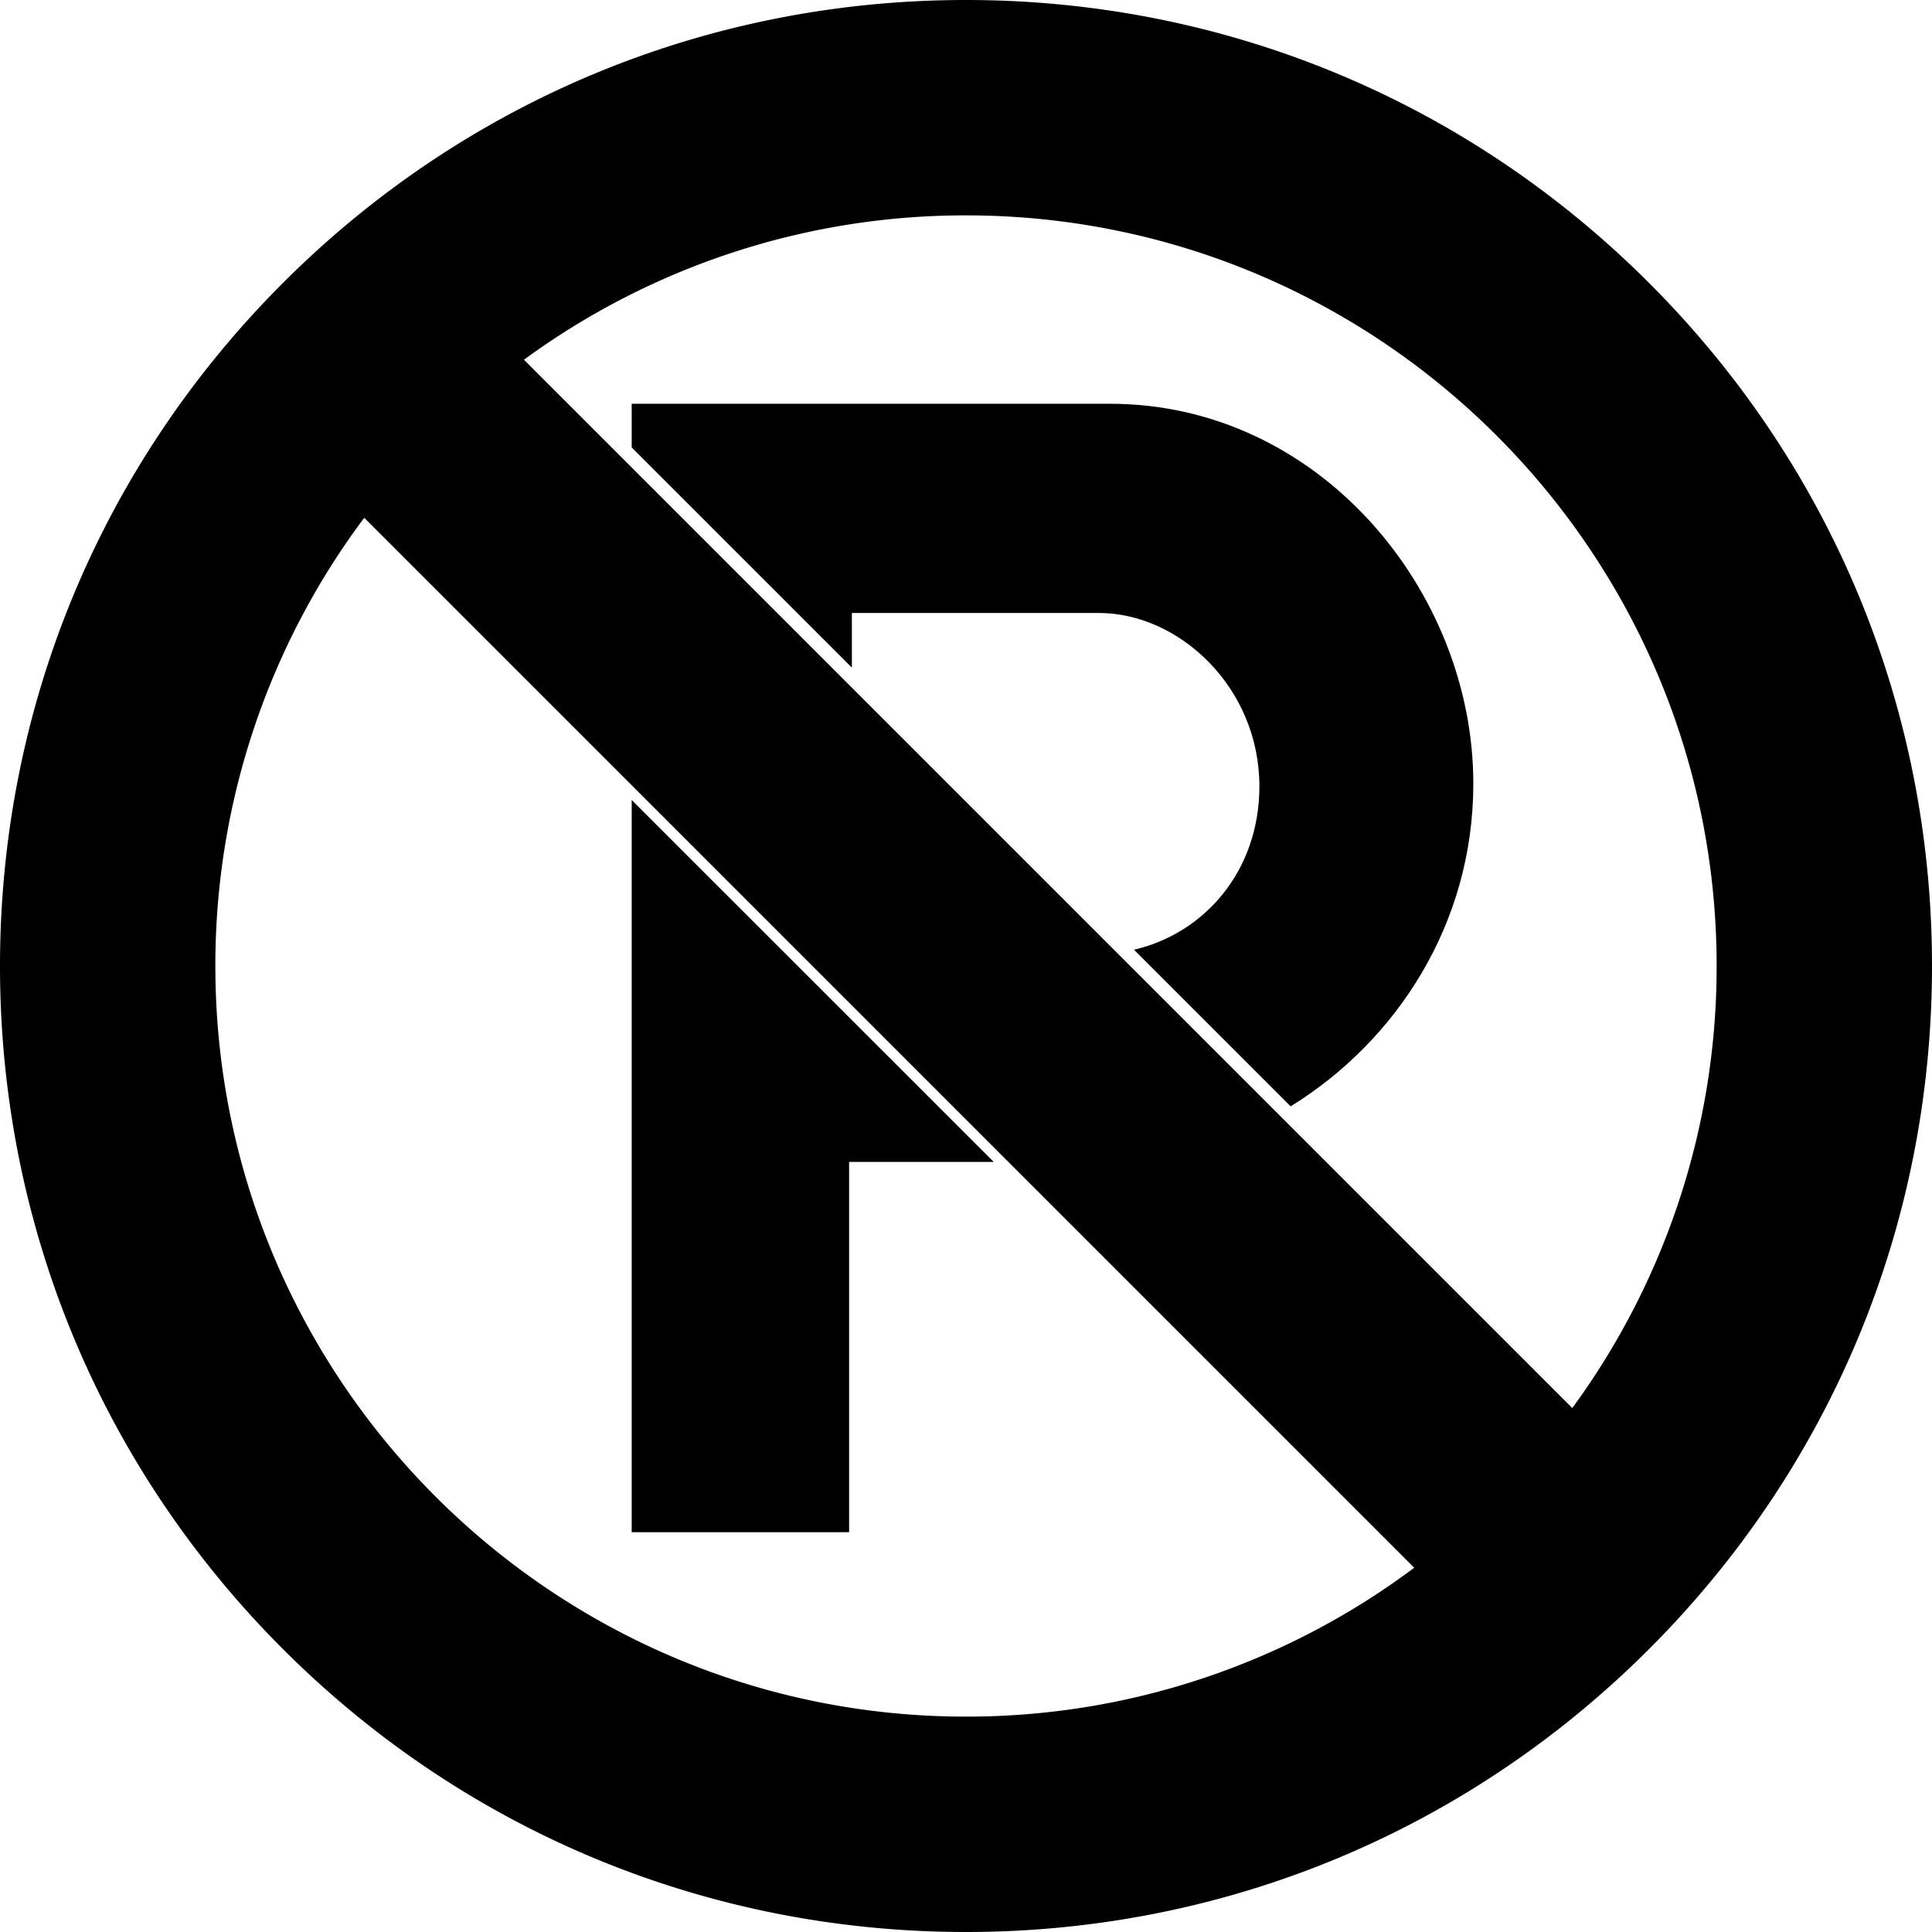
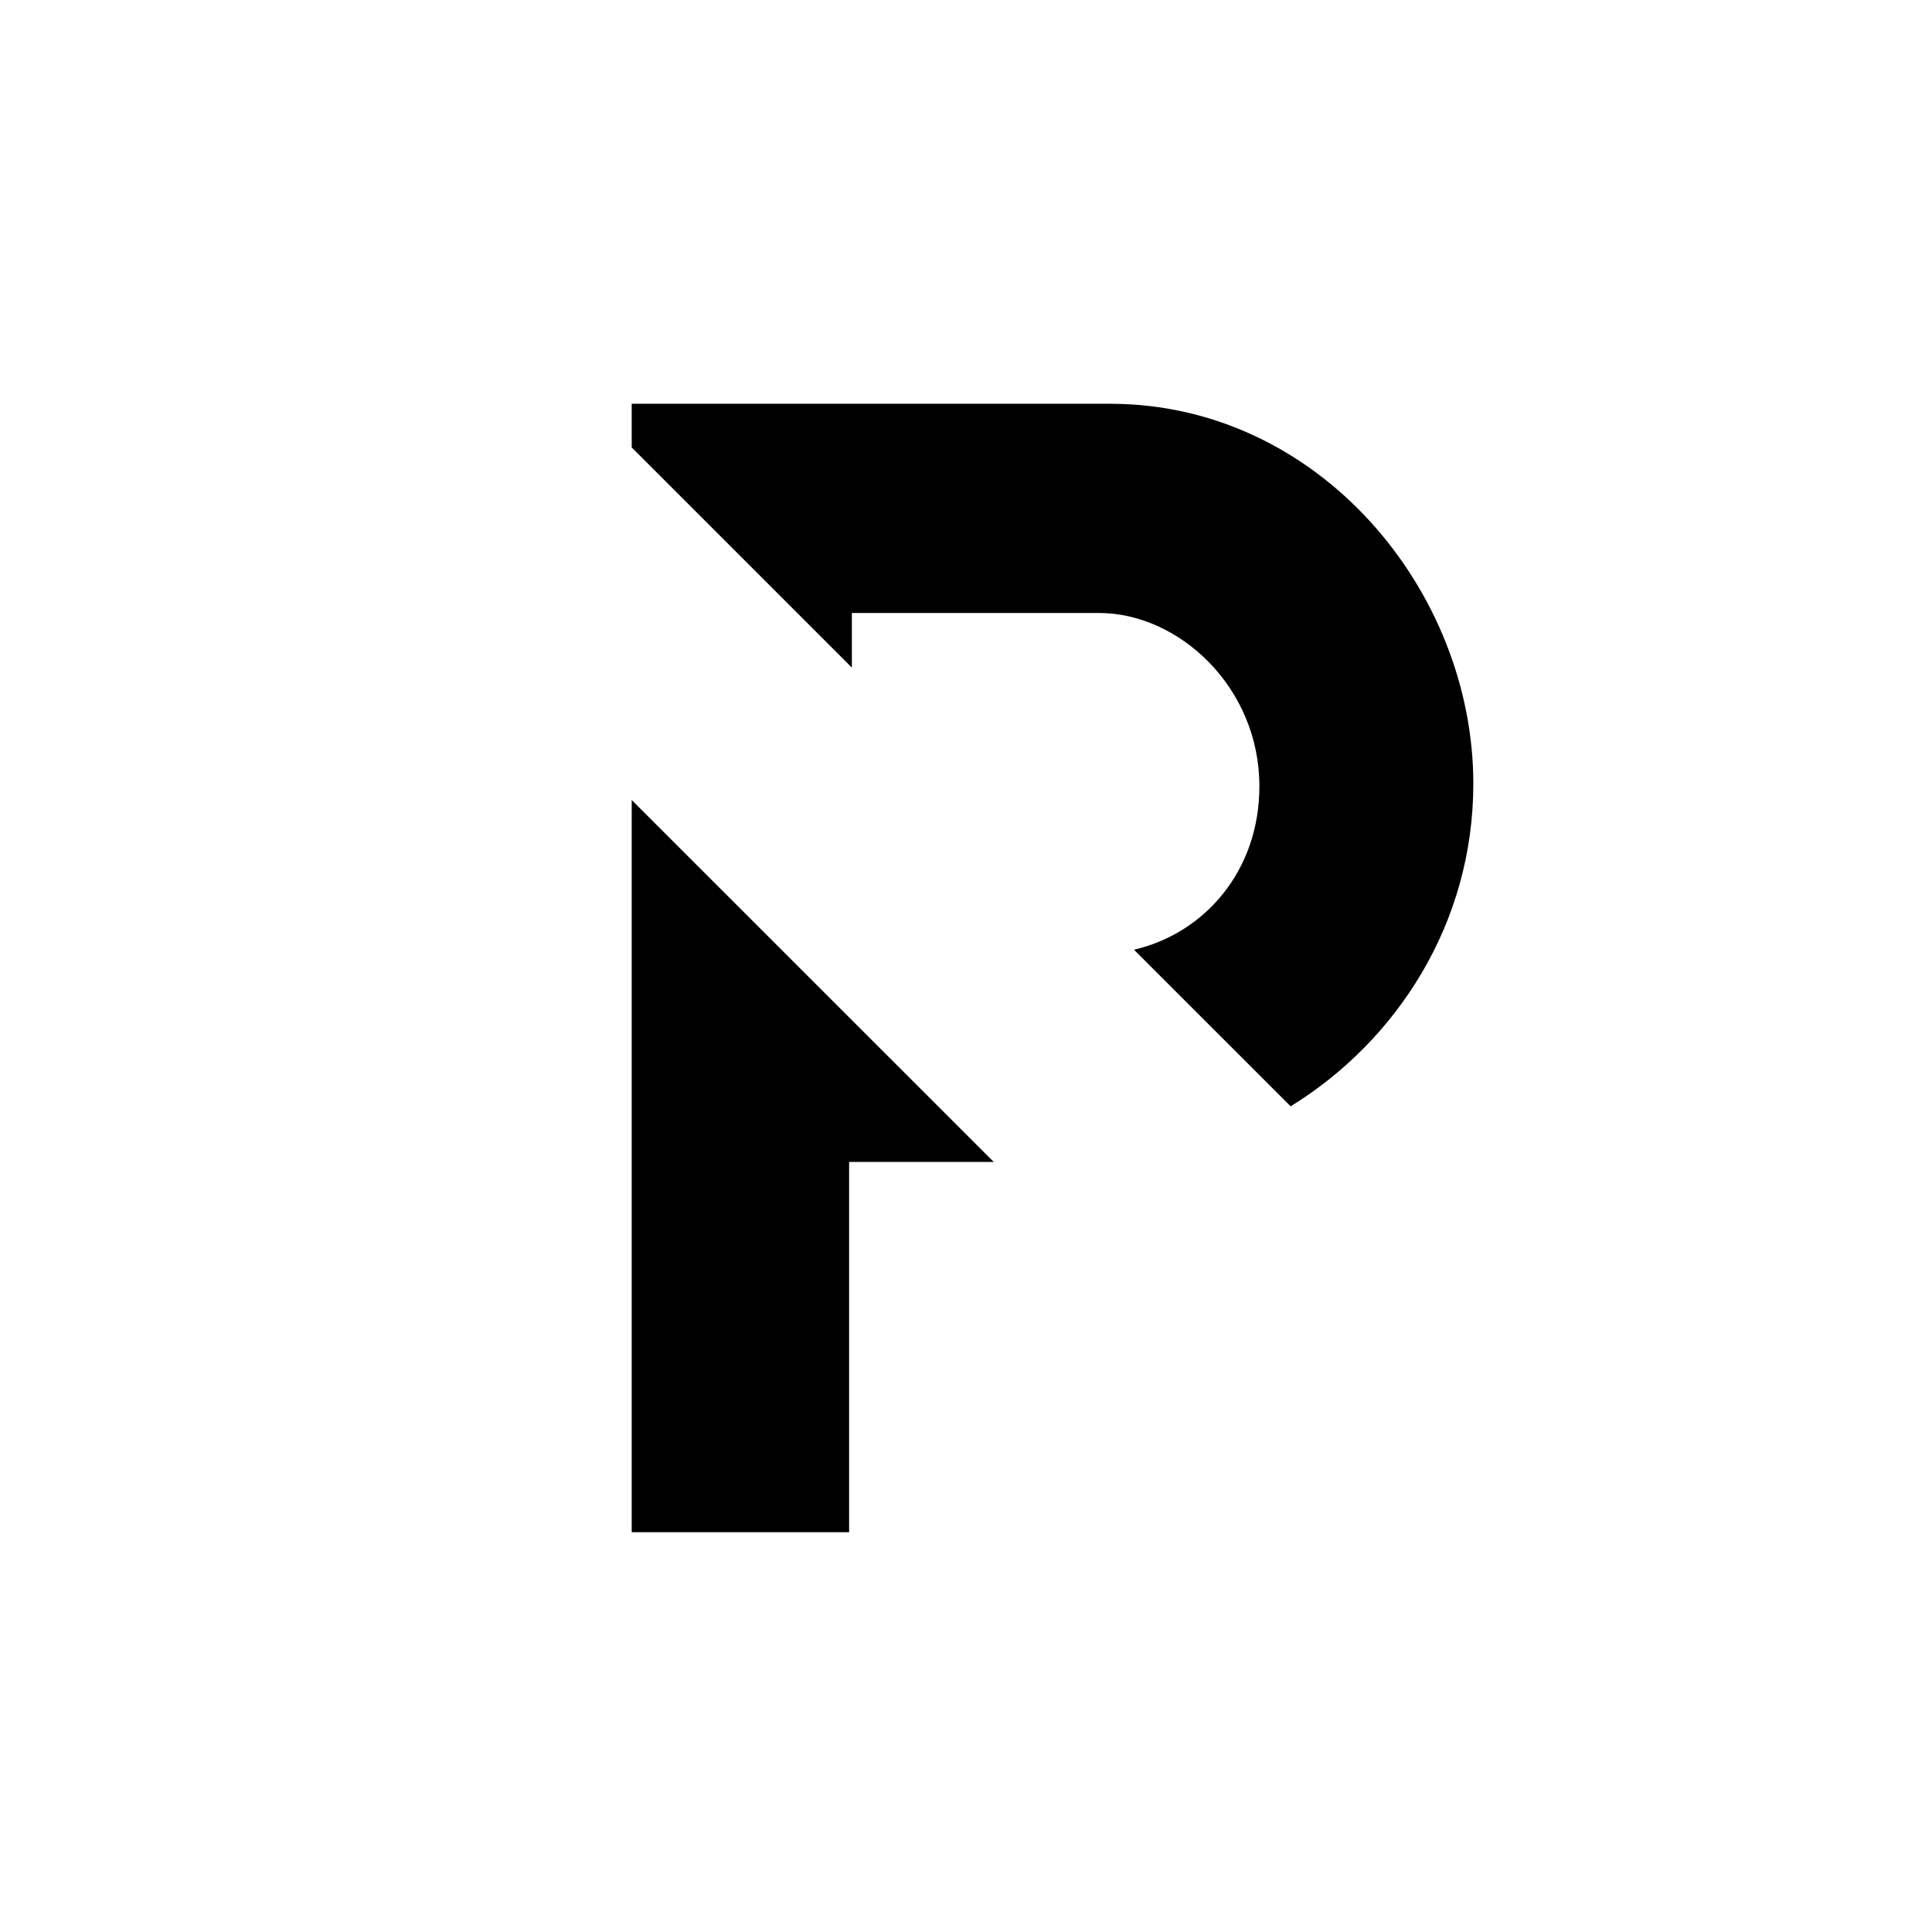
<svg xmlns="http://www.w3.org/2000/svg" version="1" viewBox="0 0 100 100">
-   <path d="M85.355 14.645C75.912 5.2 63.355 0 50 0S24.088 5.2 14.645 14.645 0 36.645 0 50s5.2 25.91 14.645 35.355C24.088 94.8 36.645 100 50 100s25.912-5.2 35.355-14.645C94.8 75.91 100 63.355 100 50s-5.2-25.912-14.645-35.355zM88.853 50a38.638 38.638 0 0 1-7.472 22.88L27.12 18.62A38.636 38.636 0 0 1 50 11.148c21.423 0 38.853 17.43 38.853 38.852zm-77.706 0a38.65 38.65 0 0 1 7.706-23.2L73.2 81.146A38.646 38.646 0 0 1 50 88.852c-21.423 0-38.853-17.43-38.853-38.852z" />
  <path d="M44.093 34.558v-2.83h12.793c4.13 0 8.3 3.84 8.3 8.97 0 4.374-2.828 7.606-6.49 8.46l8.107 8.106c5.475-3.377 9.456-9.446 9.456-16.705 0-9.973-7.98-19.66-18.806-19.66H32.697v2.262l11.396 11.395zm-11.396 6.85v37.9H43.95V60.142h7.487z" />
</svg>